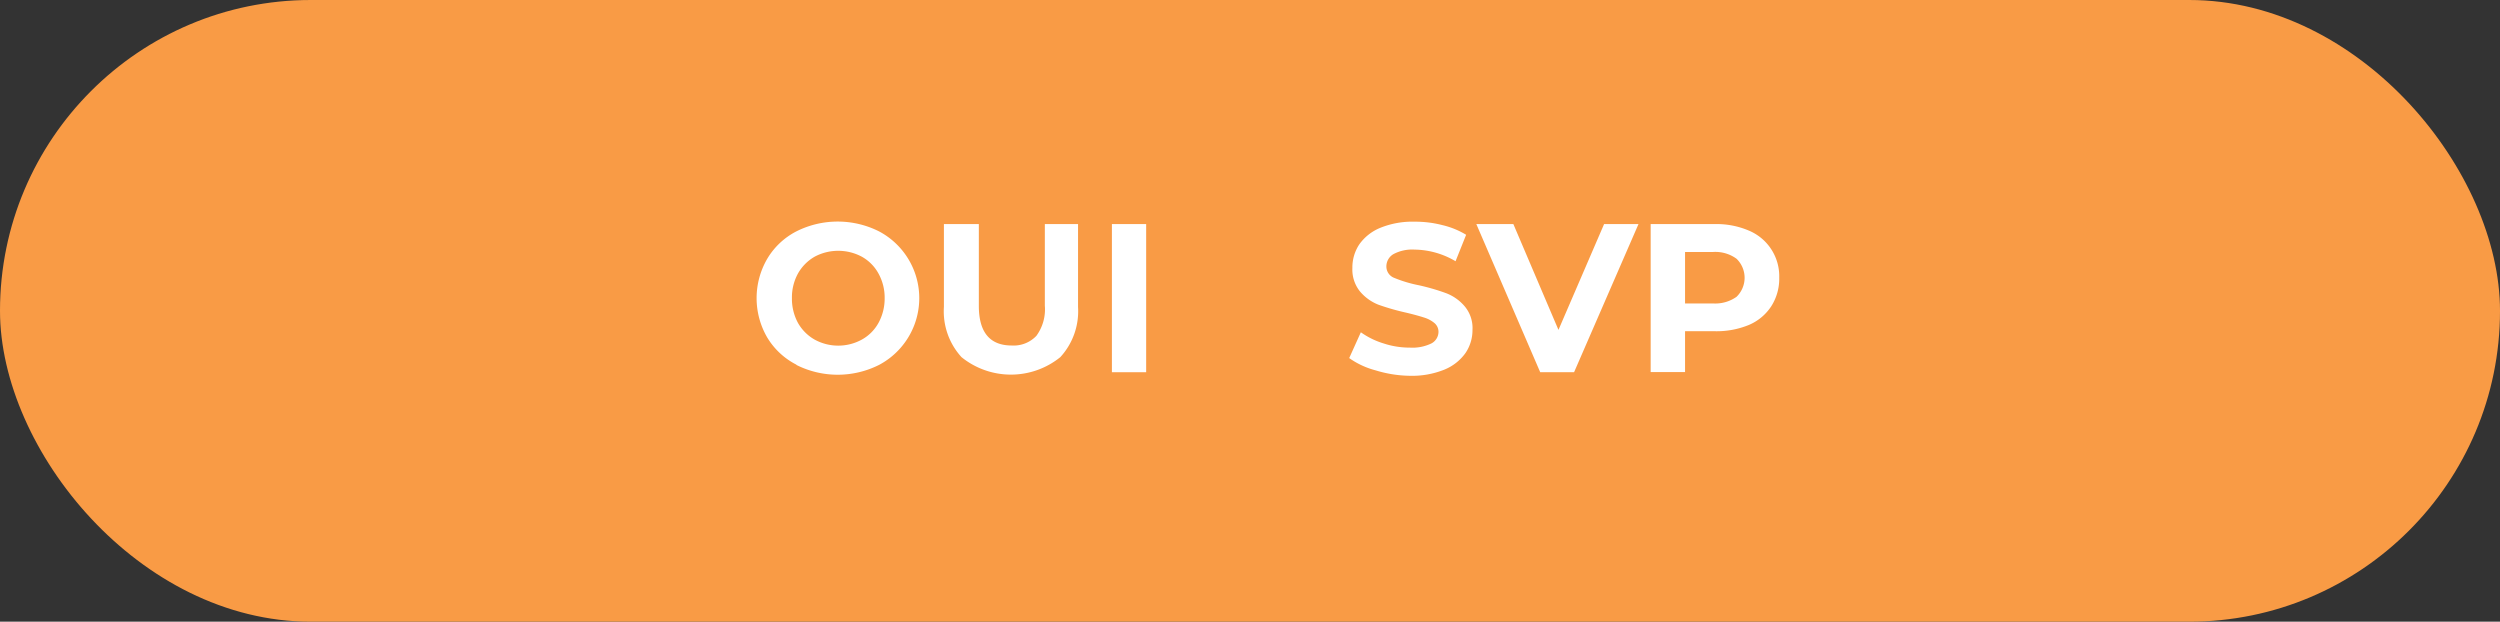
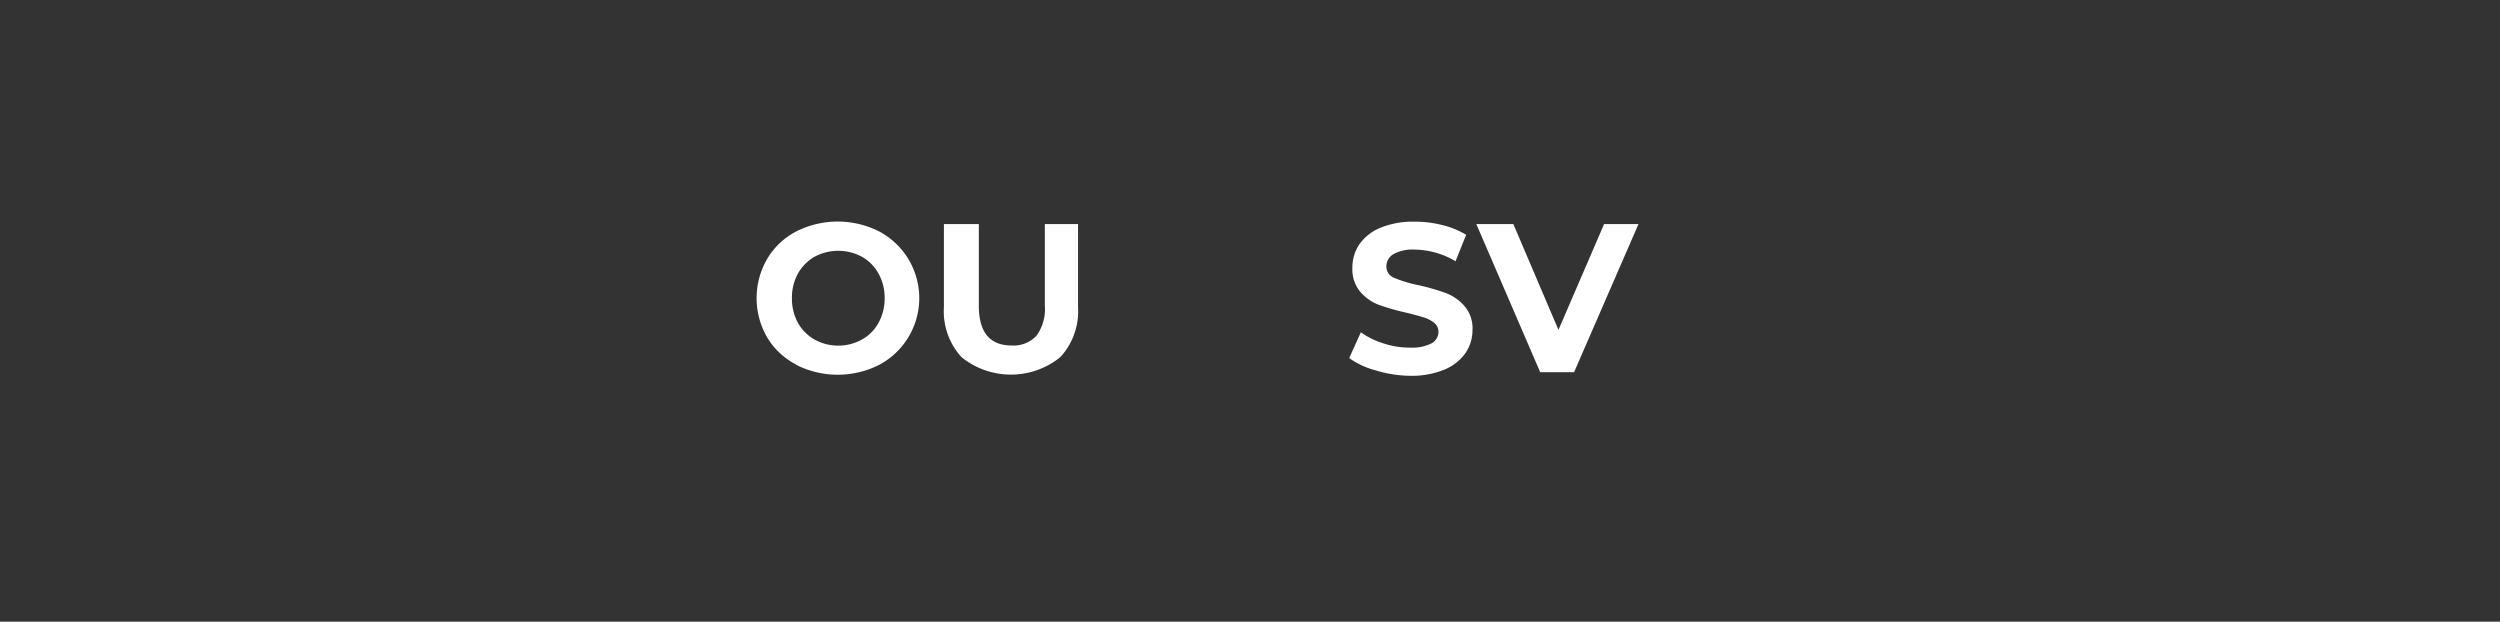
<svg xmlns="http://www.w3.org/2000/svg" viewBox="0 0 189 47">
  <rect x="0" y="0" width="189" height="47" fill="#333333" stroke="none" />
  <g id="Layer_2" data-name="Layer 2">
    <g id="BANNER">
-       <rect width="189" height="47" rx="23.5" style="fill:#f99b45" />
      <path d="M60.23,27.58A5.47,5.47,0,0,1,58,25.51a5.91,5.91,0,0,1,0-5.94,5.47,5.47,0,0,1,2.19-2.07,6.95,6.95,0,0,1,6.28,0,5.71,5.71,0,0,1,0,10.08,6.95,6.95,0,0,1-6.28,0Zm4.93-1.91a3.21,3.21,0,0,0,1.26-1.27,3.83,3.83,0,0,0,.46-1.86,3.76,3.76,0,0,0-.46-1.85,3.23,3.23,0,0,0-1.26-1.28,3.79,3.79,0,0,0-3.58,0,3.37,3.37,0,0,0-1.26,1.28,3.75,3.75,0,0,0-.45,1.85,3.82,3.82,0,0,0,.45,1.86,3.34,3.34,0,0,0,1.26,1.27,3.71,3.71,0,0,0,3.58,0Z" style="fill:#fff" />
      <path d="M72.69,27a5.13,5.13,0,0,1-1.33-3.8V16.94H74v6.18c0,2,.83,3,2.49,3a2.37,2.37,0,0,0,1.86-.73,3.39,3.39,0,0,0,.64-2.28V16.94H81.5v6.27A5.13,5.13,0,0,1,80.16,27a5.94,5.94,0,0,1-7.47,0Z" style="fill:#fff" />
-       <path d="M84.06,16.94h2.59v11.2H84.06Z" style="fill:#fff" />
+       <path d="M84.06,16.94h2.59H84.06Z" style="fill:#fff" />
      <path d="M104,28a6.14,6.14,0,0,1-2-.93l.88-1.95a5.93,5.93,0,0,0,1.71.84,6.27,6.27,0,0,0,2,.32,3.27,3.27,0,0,0,1.63-.32,1,1,0,0,0,.53-.88.86.86,0,0,0-.31-.66,2.25,2.25,0,0,0-.8-.42q-.49-.16-1.32-.36a17.9,17.9,0,0,1-2.1-.6,3.5,3.5,0,0,1-1.4-1,2.64,2.64,0,0,1-.58-1.79,3.14,3.14,0,0,1,.52-1.77,3.61,3.61,0,0,1,1.6-1.26,6.44,6.44,0,0,1,2.6-.46,8.14,8.14,0,0,1,2.09.26,6.16,6.16,0,0,1,1.79.73l-.8,2a6.2,6.2,0,0,0-3.1-.88,3,3,0,0,0-1.61.35,1.08,1.08,0,0,0-.52.93.92.92,0,0,0,.6.86,9.84,9.84,0,0,0,1.83.55,16,16,0,0,1,2.1.61,3.45,3.45,0,0,1,1.4,1,2.55,2.55,0,0,1,.58,1.77,3.08,3.08,0,0,1-.53,1.75,3.65,3.65,0,0,1-1.61,1.26,6.55,6.55,0,0,1-2.61.46A9.22,9.22,0,0,1,104,28Z" style="fill:#fff" />
      <path d="M123.87,16.94,119,28.14h-2.56l-4.83-11.2h2.8l3.41,8,3.45-8Z" style="fill:#fff" />
-       <path d="M132.23,17.44A3.74,3.74,0,0,1,134.51,21a3.86,3.86,0,0,1-.6,2.15,3.78,3.78,0,0,1-1.68,1.41,6.4,6.4,0,0,1-2.59.48h-2.25v3.09h-2.6V16.94h4.85A6.23,6.23,0,0,1,132.23,17.44Zm-.95,5a2,2,0,0,0,0-2.88,2.72,2.72,0,0,0-1.78-.51h-2.11v3.89h2.11A2.78,2.78,0,0,0,131.28,22.44Z" style="fill:#fff" />
    </g>
  </g>
</svg>